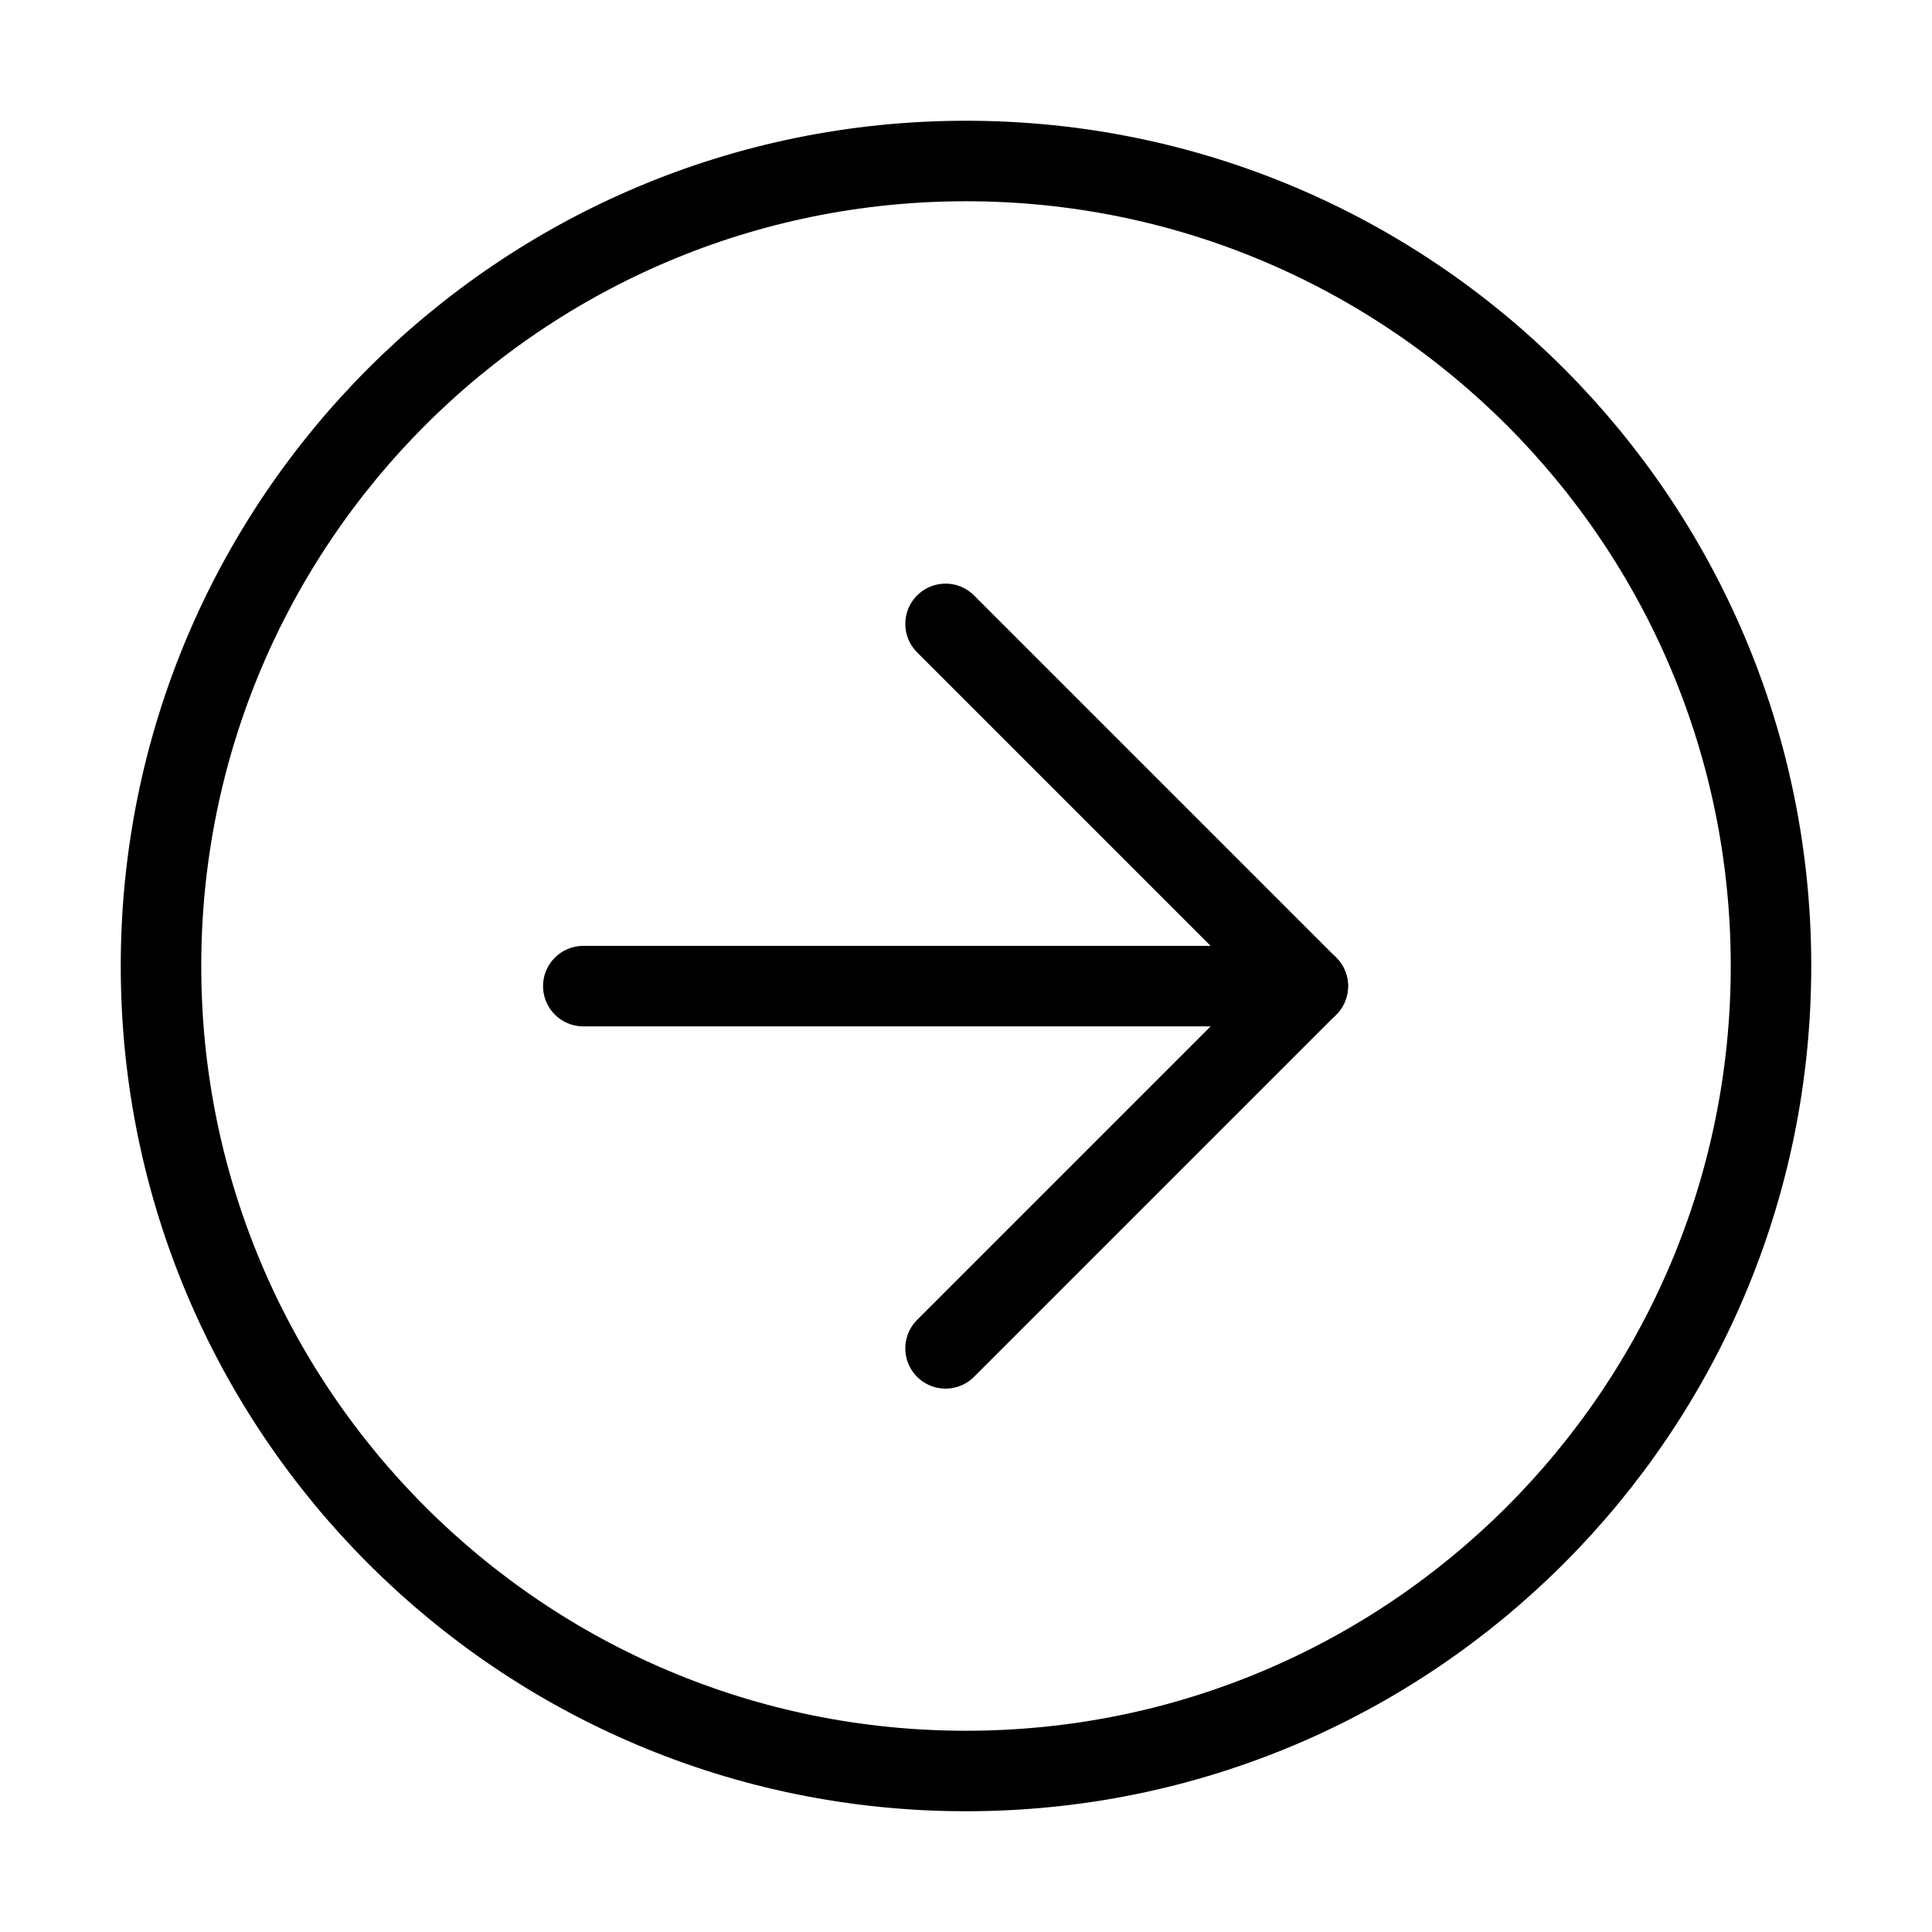
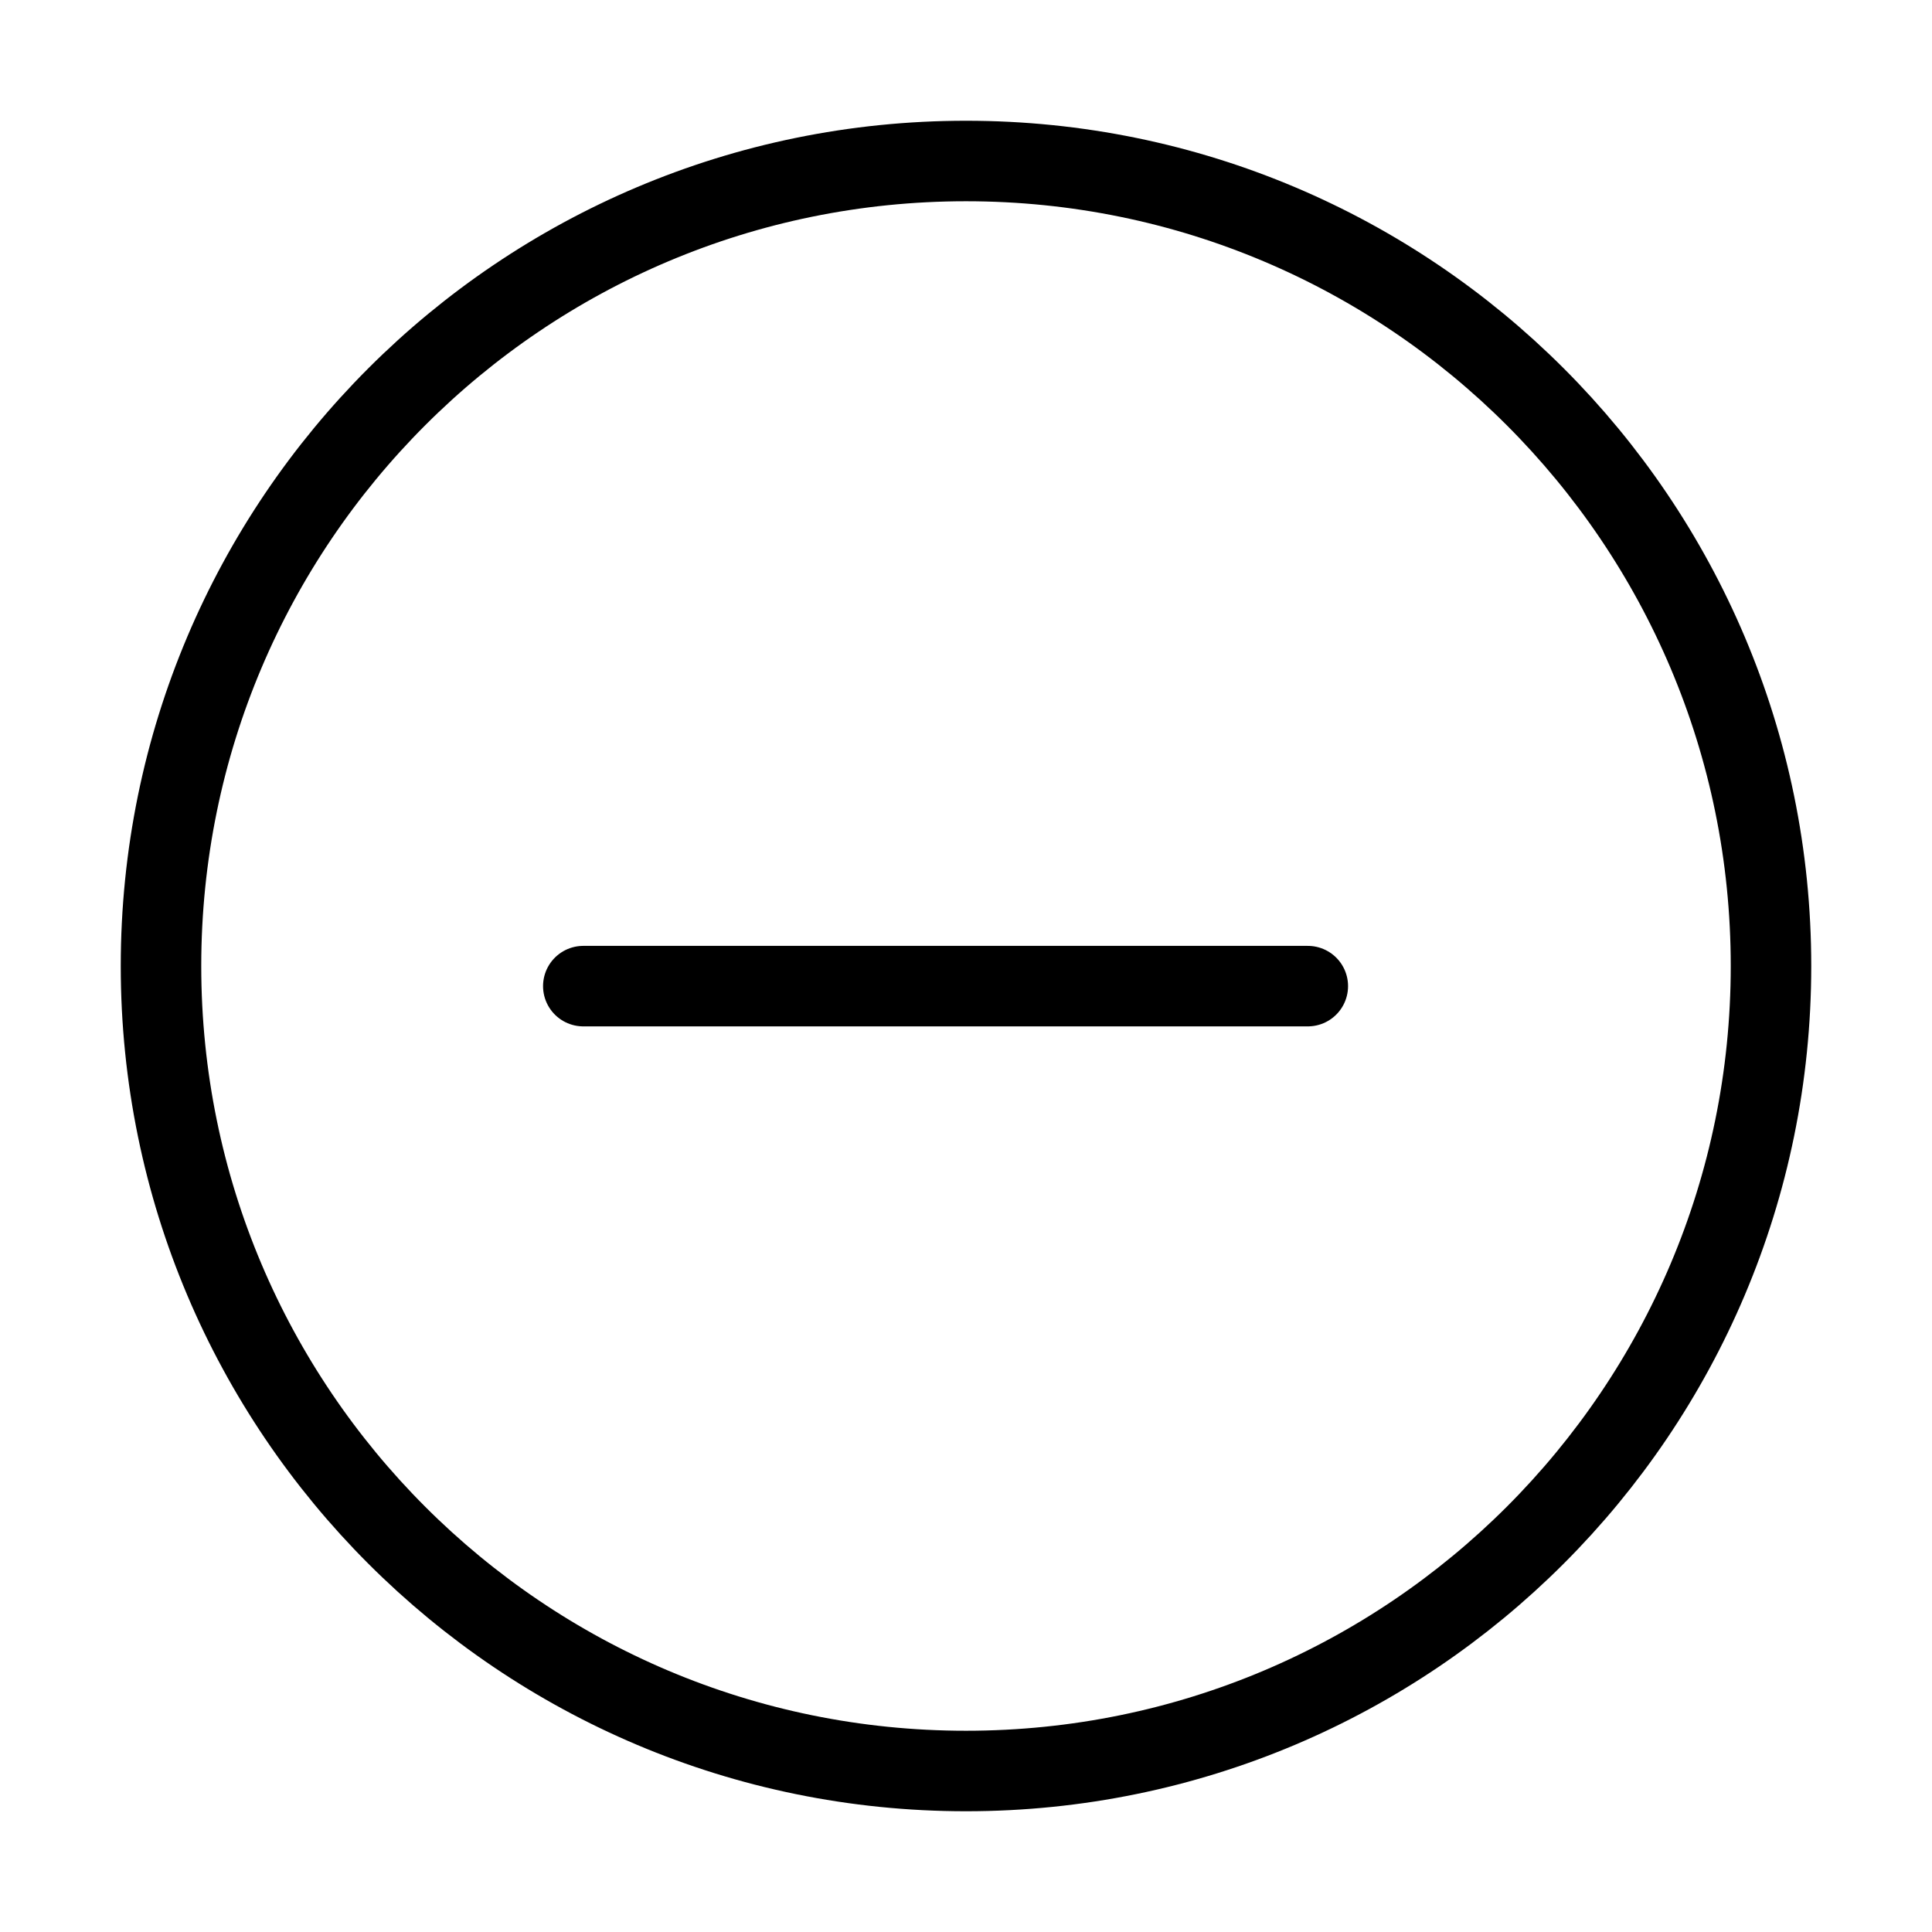
<svg xmlns="http://www.w3.org/2000/svg" width="24" height="24" viewBox="0 0 48 48" fill="none">
  <path d="M24 44C35.046 44 44 35.046 44 24C44 12.954 35.046 4 24 4C12.954 4 4 12.954 4 24C4 35.046 12.954 44 24 44Z" fill="none" stroke="#000" stroke-width="2" stroke-linejoin="round" />
  <path d="M14.492 24.5H32.492" stroke="#000" stroke-width="2" stroke-linecap="round" stroke-linejoin="round" />
-   <path d="M23.492 15.5L32.492 24.5L23.492 33.5" stroke="#000" stroke-width="2" stroke-linecap="round" stroke-linejoin="round" />
</svg>